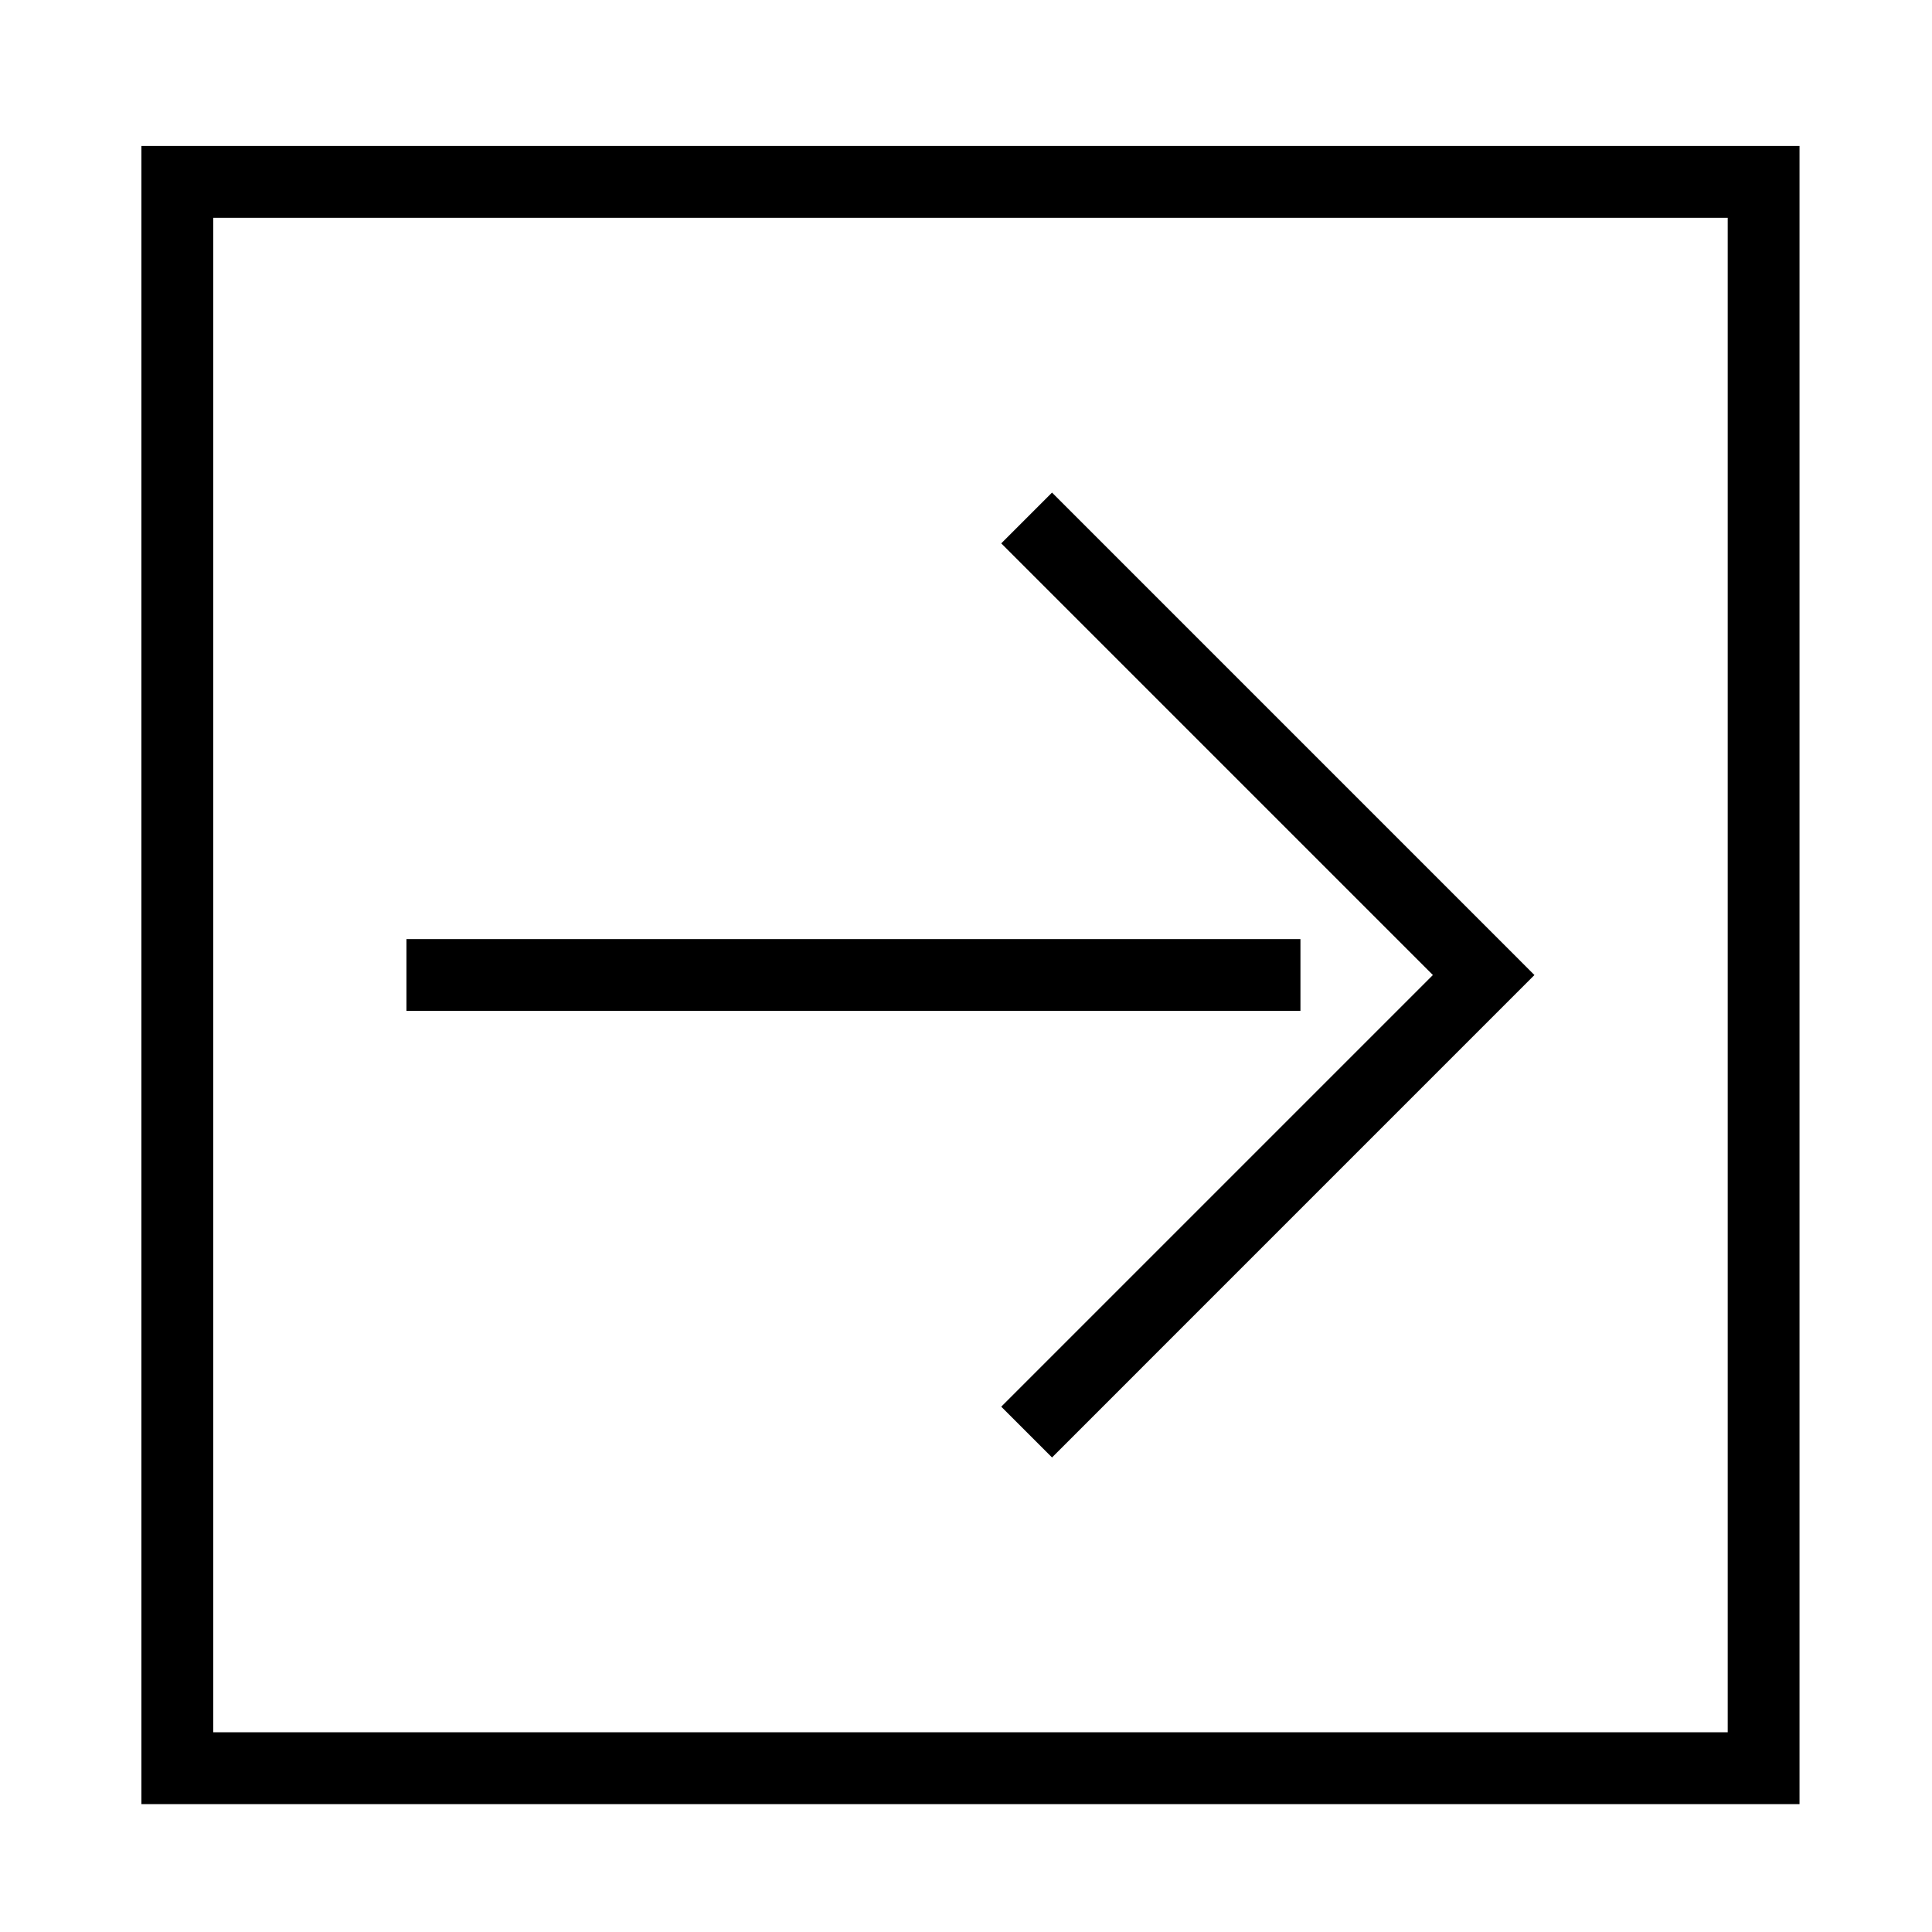
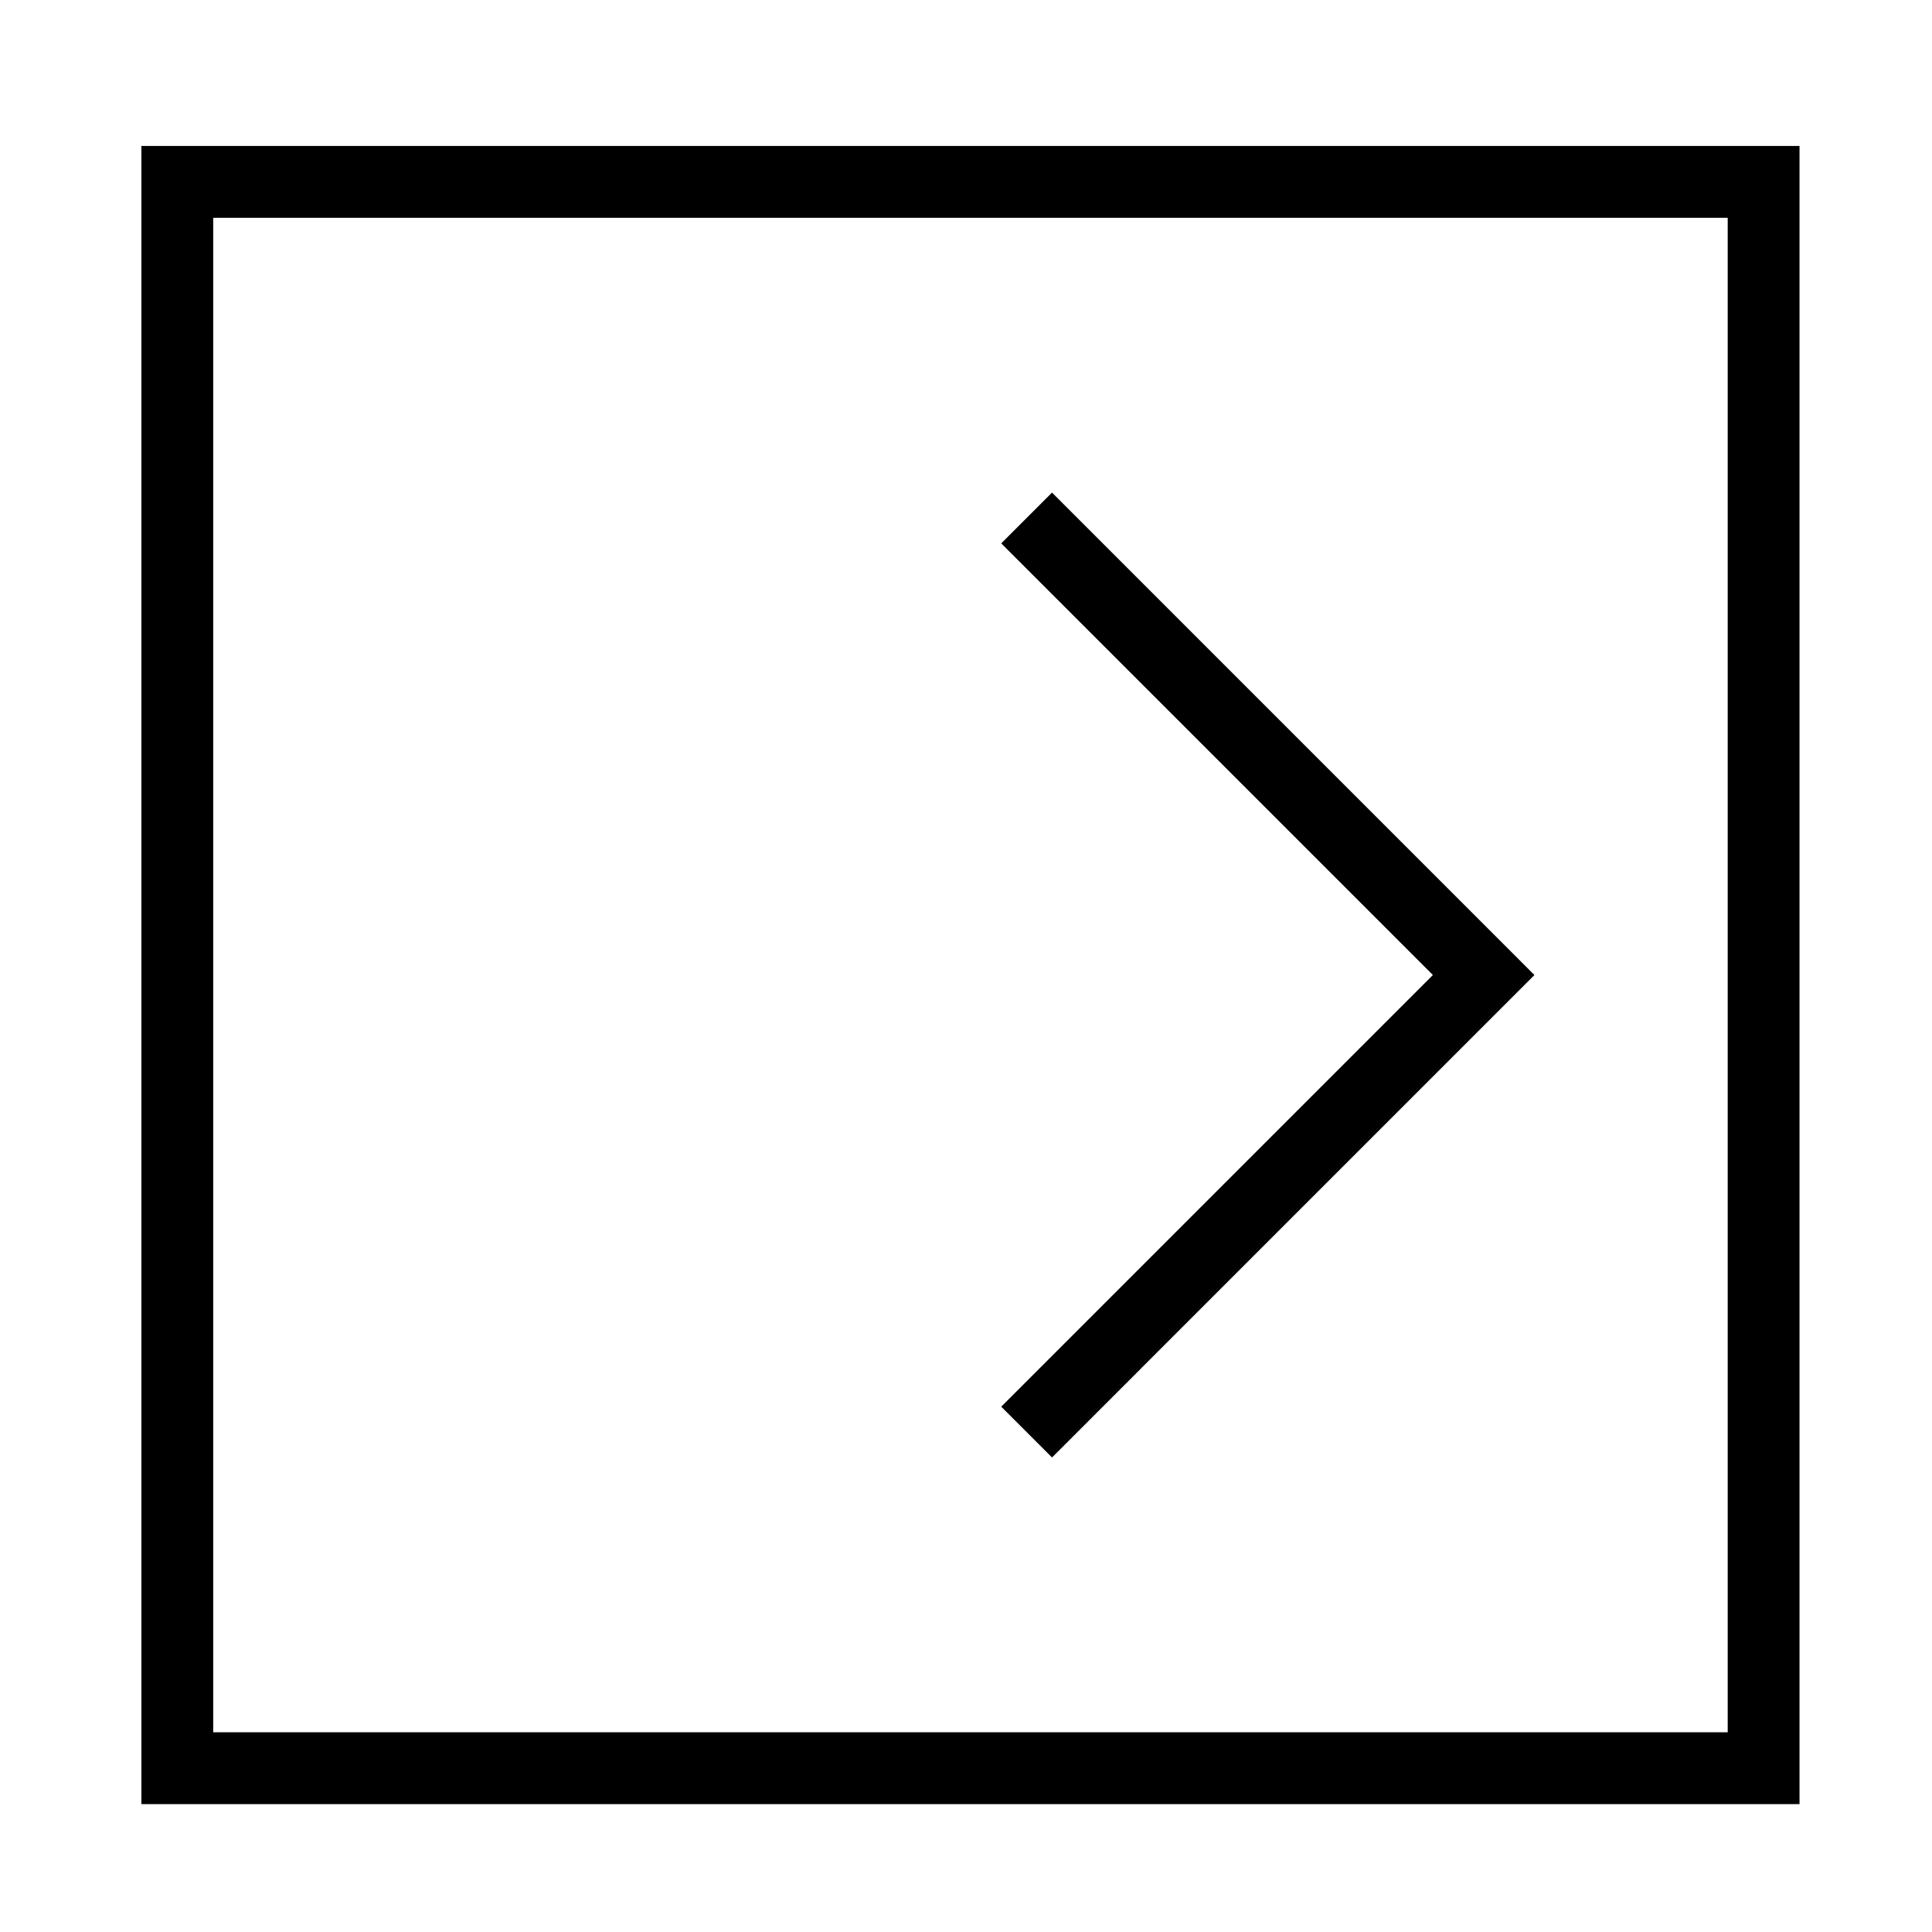
<svg xmlns="http://www.w3.org/2000/svg" fill="#000000" width="800px" height="800px" version="1.1" viewBox="144 144 512 512">
  <g>
    <path d="m422.8 274.54-13.461 13.461 114.39 114.39-114.39 114.39 13.461 13.461 127.84-127.85-127.84-127.85" />
-     <path d="m251.71 392.87h236.92v19.027h-236.92z" />
    <path d="m181.47 182.68h439.42v439.43h-439.42zm19.031 420.39h401.36v-401.35h-401.36z" />
  </g>
</svg>